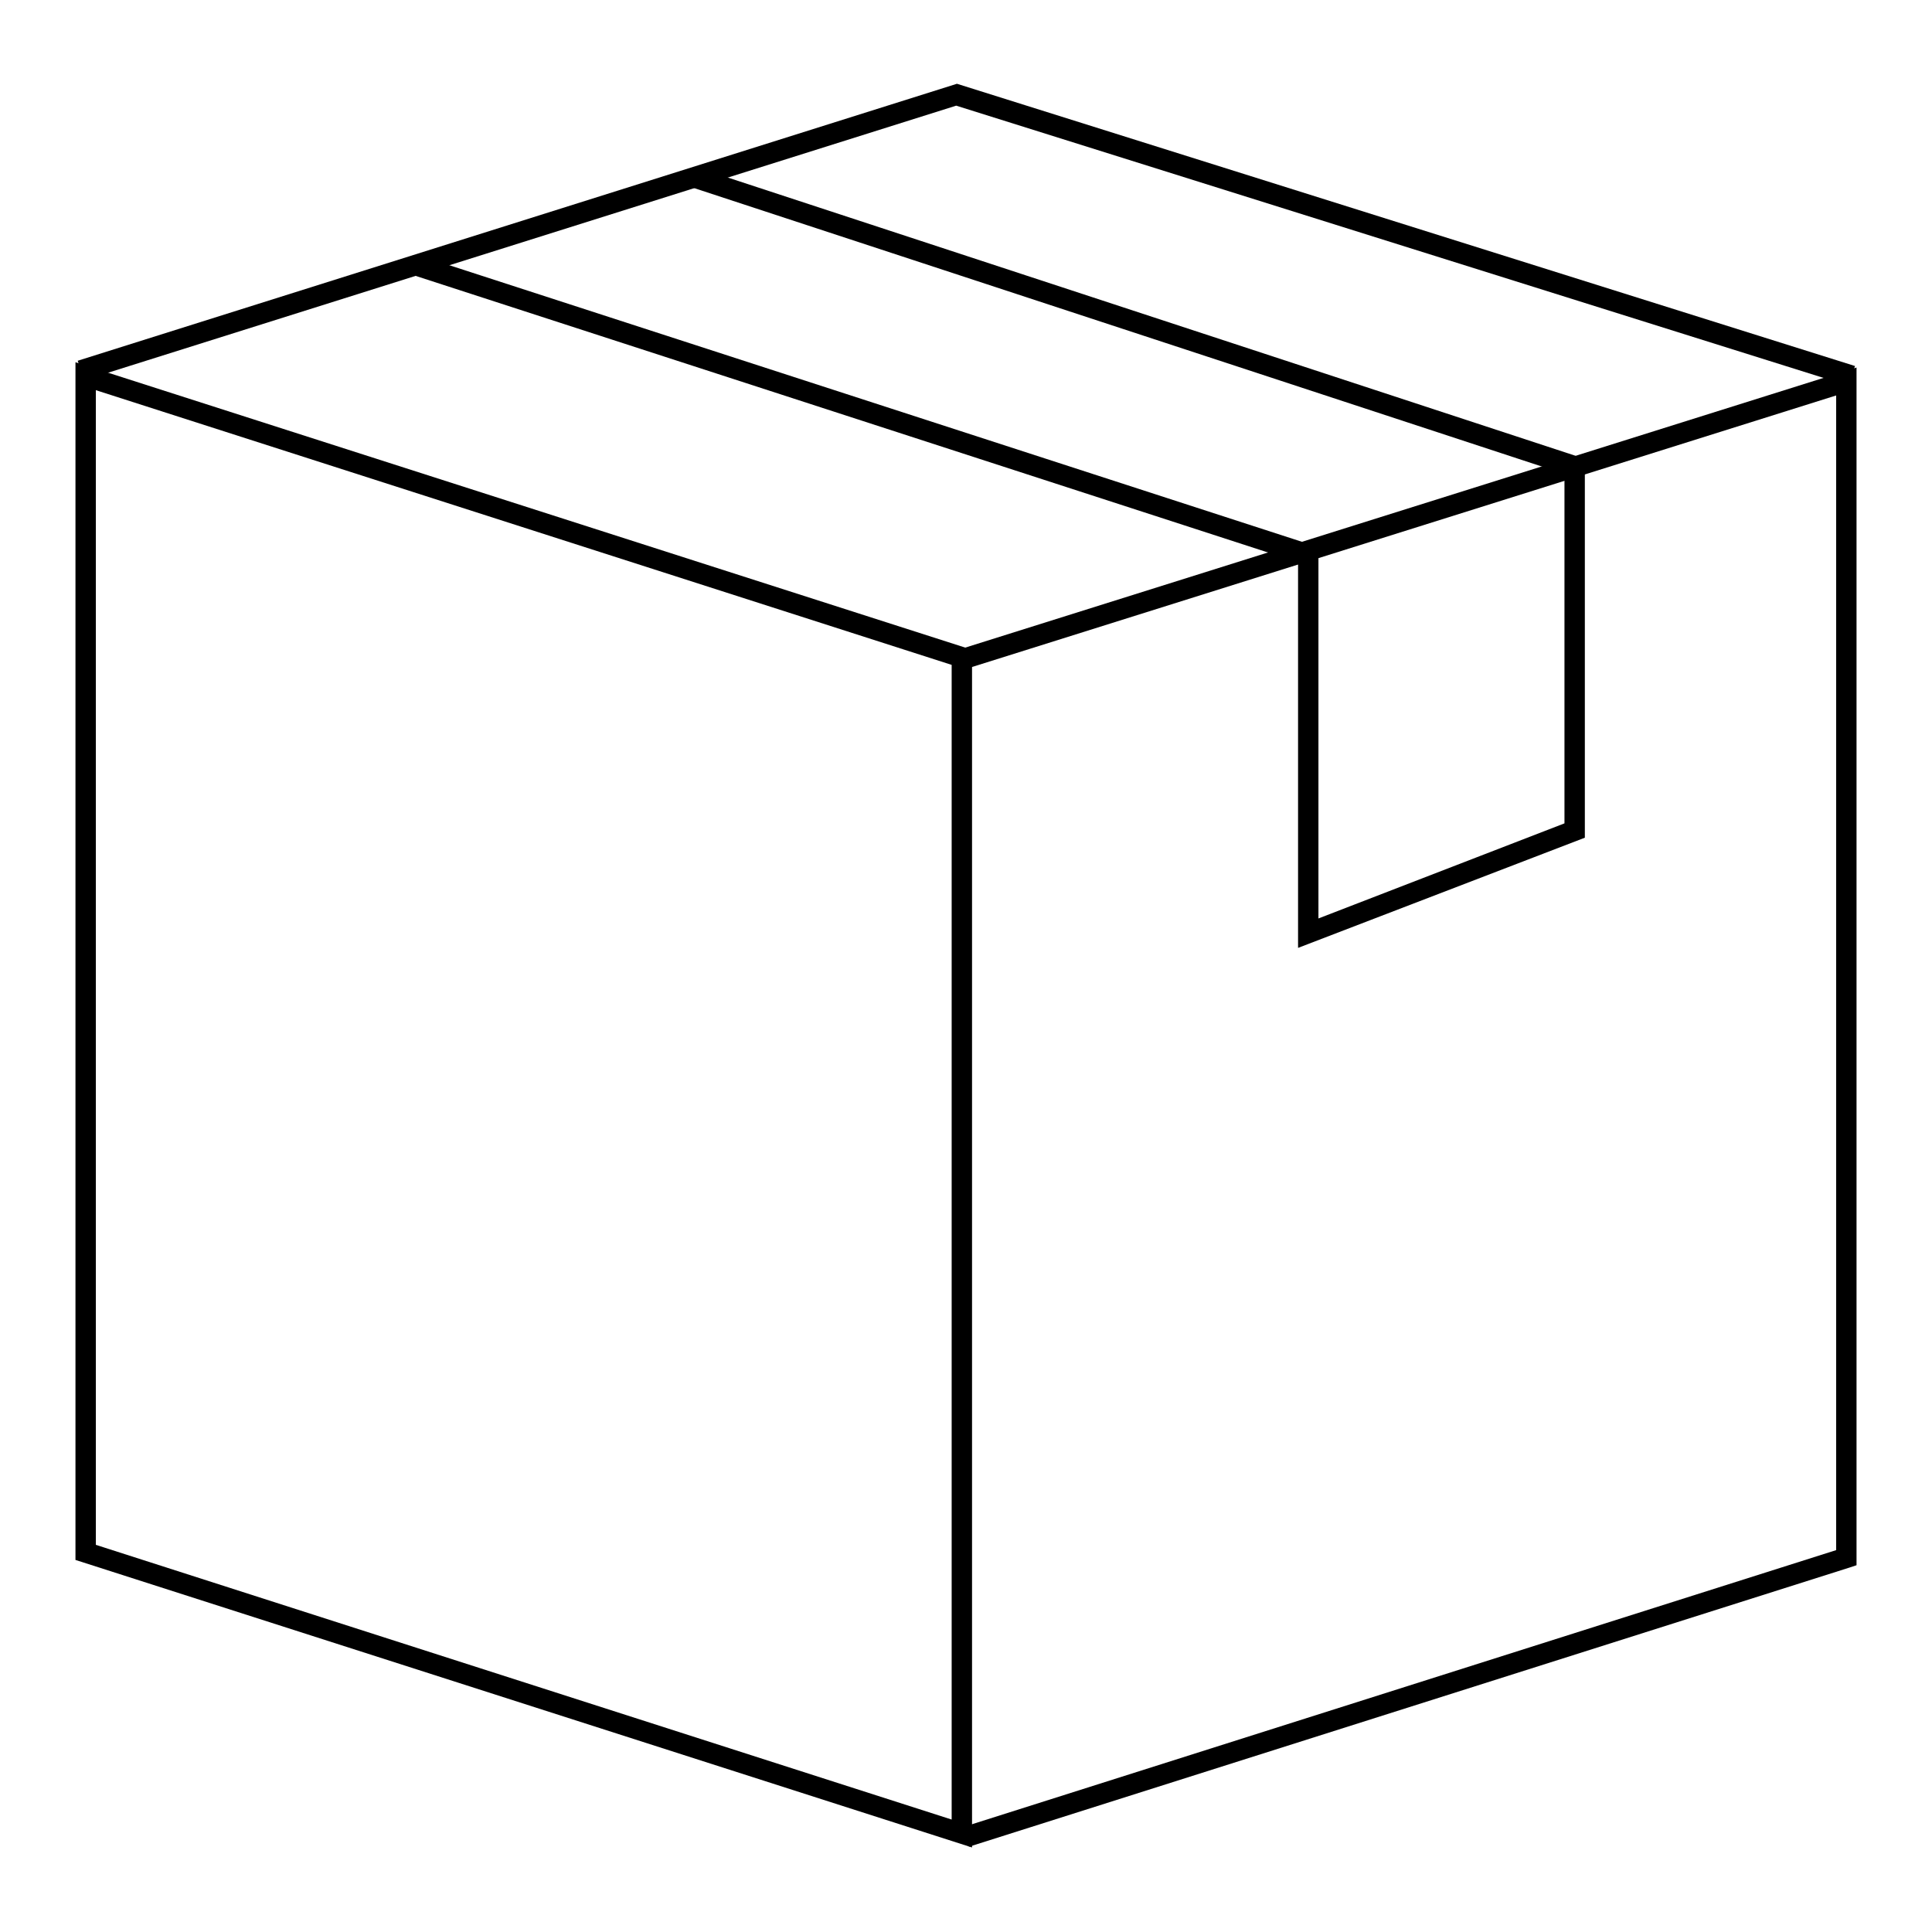
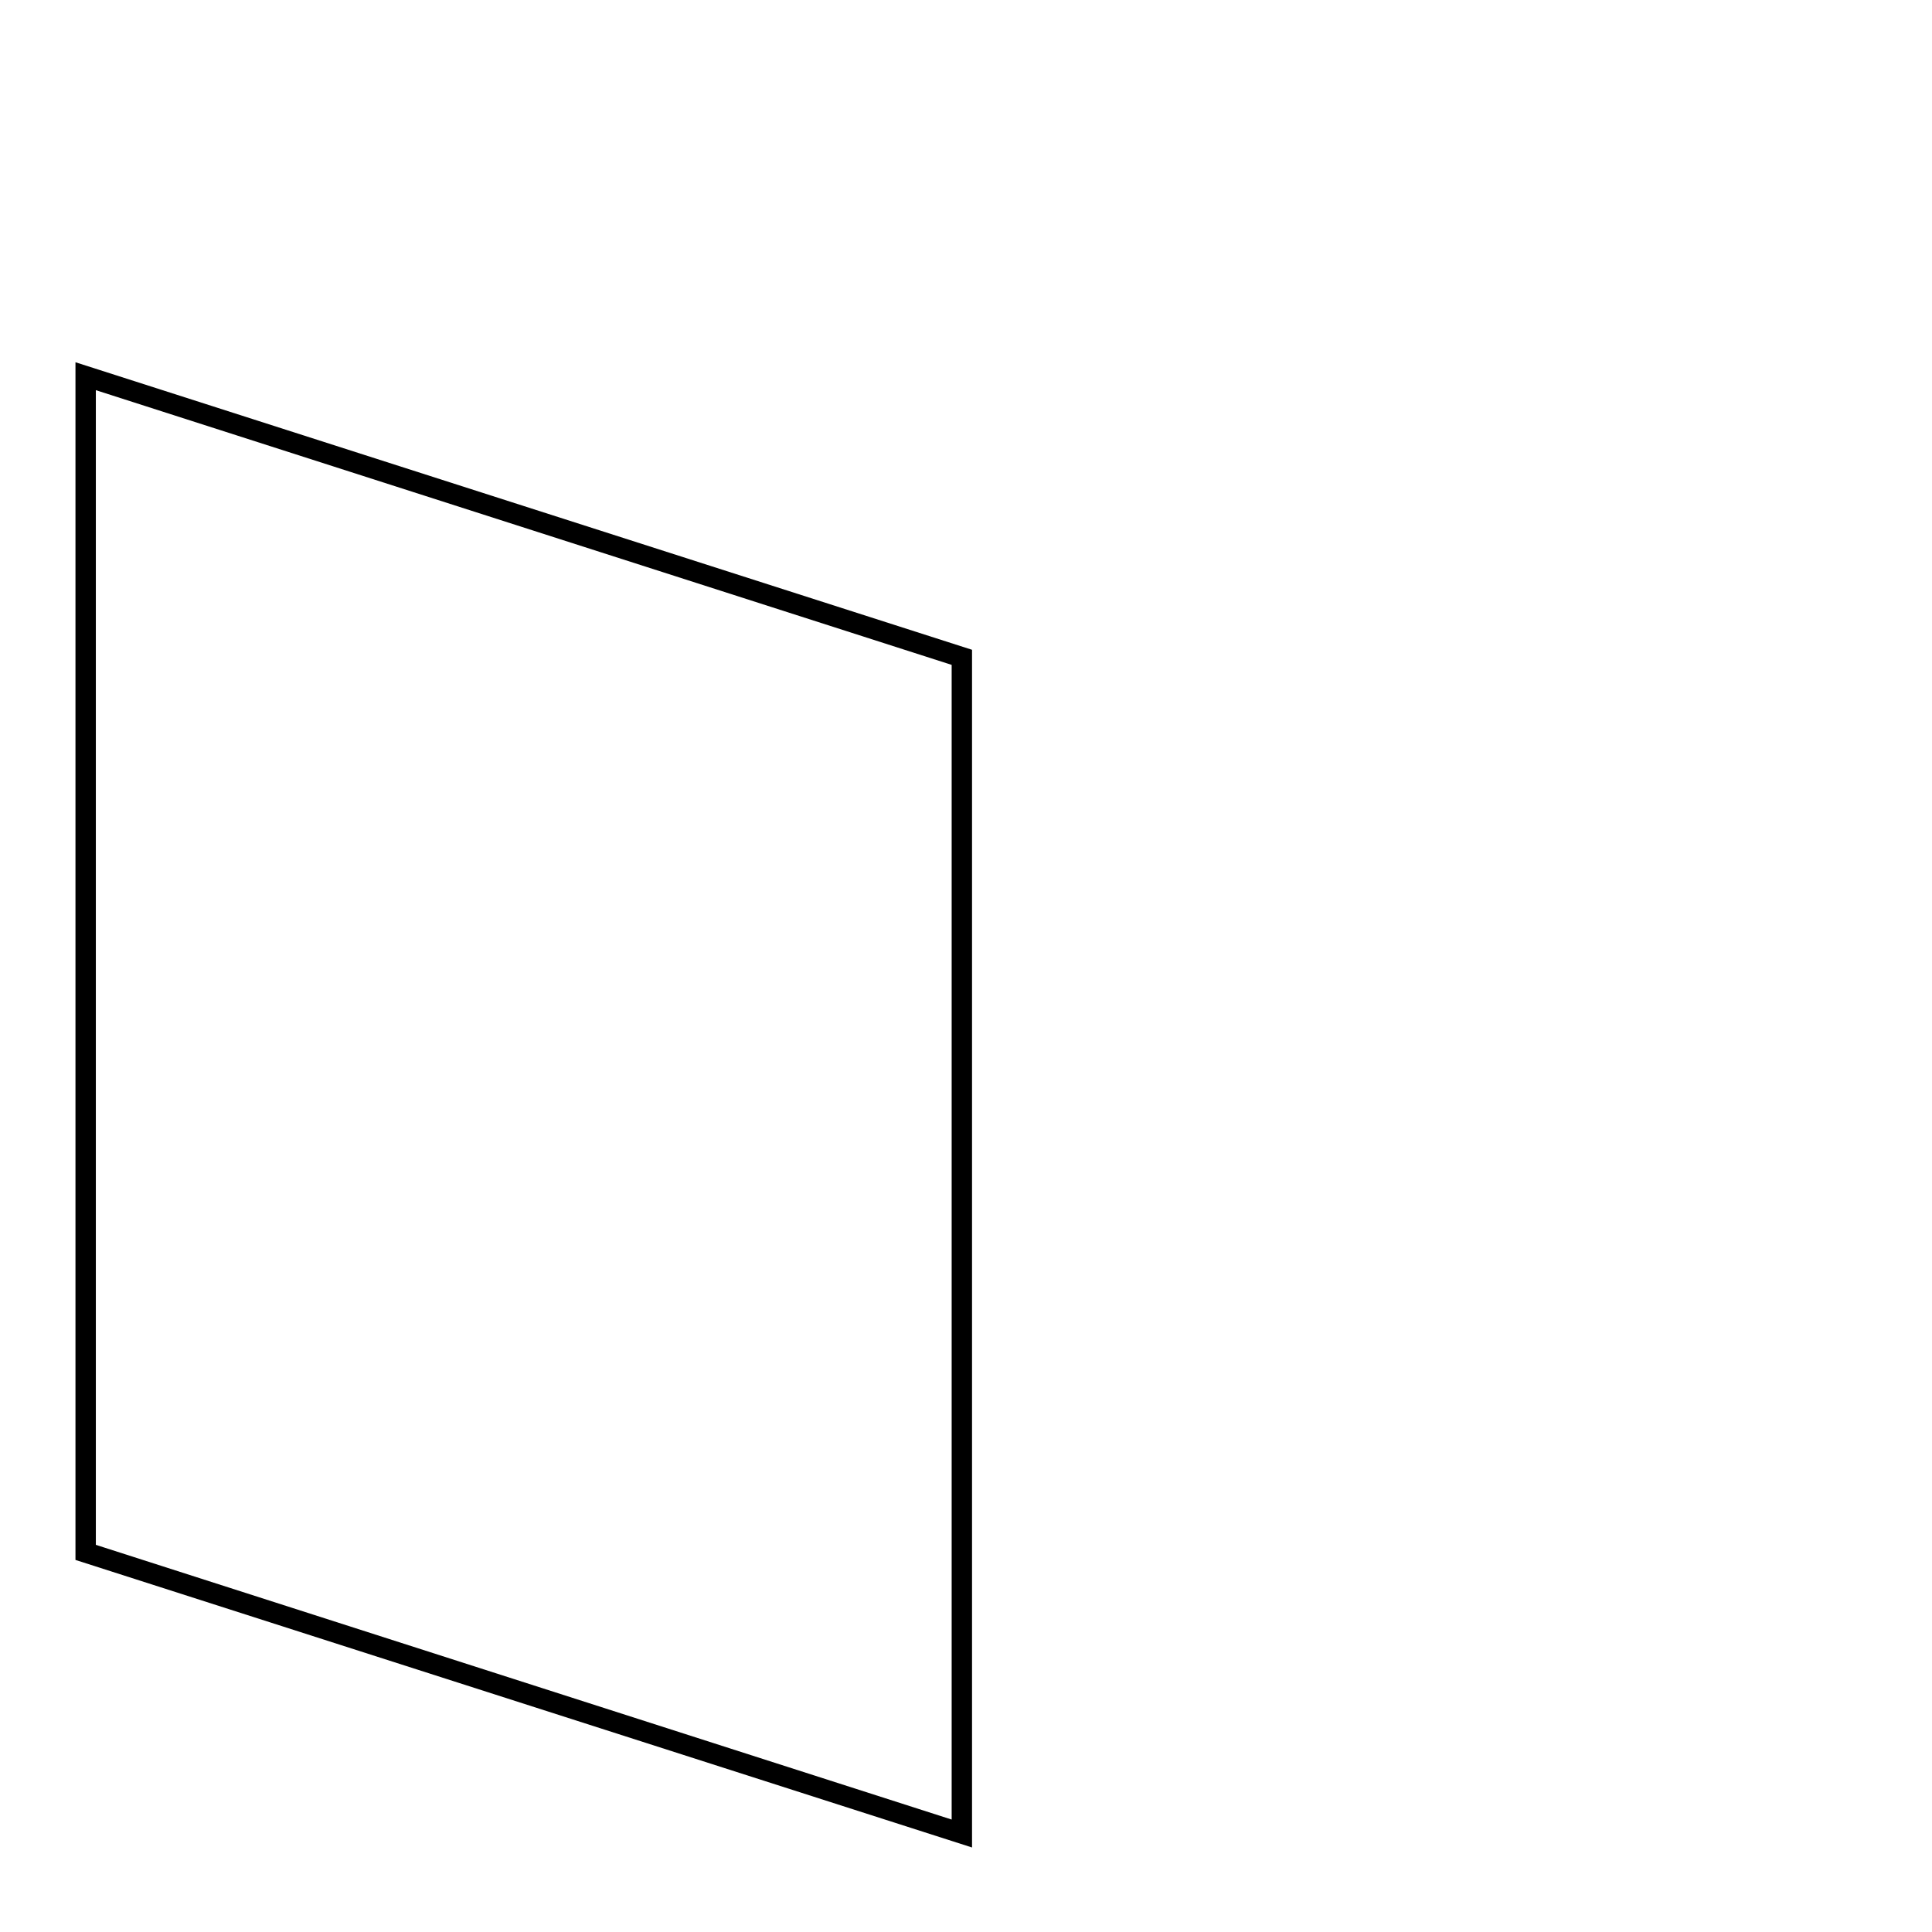
<svg xmlns="http://www.w3.org/2000/svg" version="1.1" x="0px" y="0px" viewBox="0 0 256 256" enable-background="new 0 0 256 256" xml:space="preserve">
  <g>
    <g>
-       <path fill="#000000" d="M172,125.6V74.5l-117.1-38l0.8-2.6l119,38.6v49.2l32.6-12.6V62.8l-115.7-38l0.8-2.6L210,60.8V111L172,125.6z" />
-       <path fill="#000000" d="M10.6,48.8" />
      <path fill="#000000" d="M128.8,244.8L10,206.7V48l118.8,38.1V244.8z M12.7,204.7l113.4,36.4v-153L12.7,51.7V204.7z" />
-       <path fill="#000000" d="M128.4,244.7l-0.8-2.6l115.7-36.7v-153L128.1,88.6l-0.8-2.6L246,48.7v158.7l-0.9,0.3L128.4,244.7z" />
-       <path fill="#000000" d="M244.9,51.1L126.7,14L11.1,50.4l-0.8-2.6l116.5-36.7l119,37.4L244.9,51.1z" />
    </g>
  </g>
</svg>